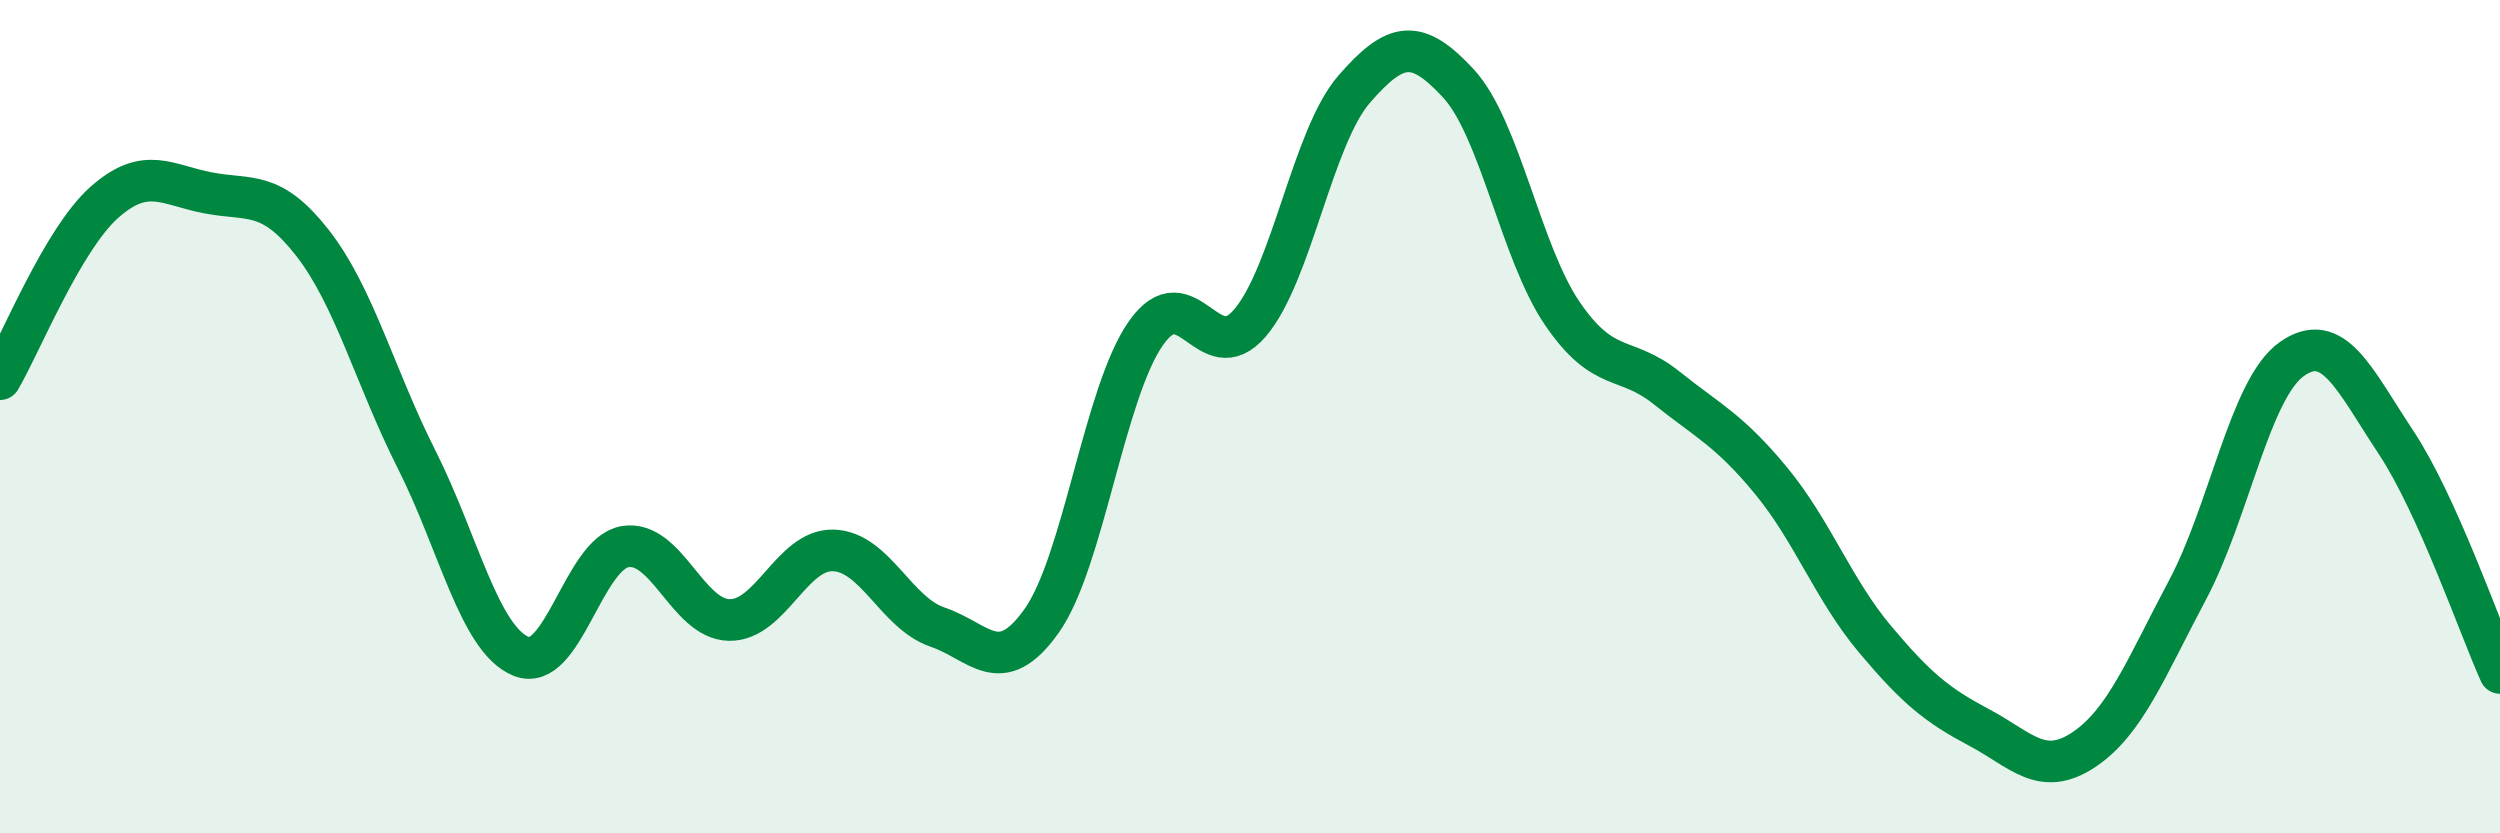
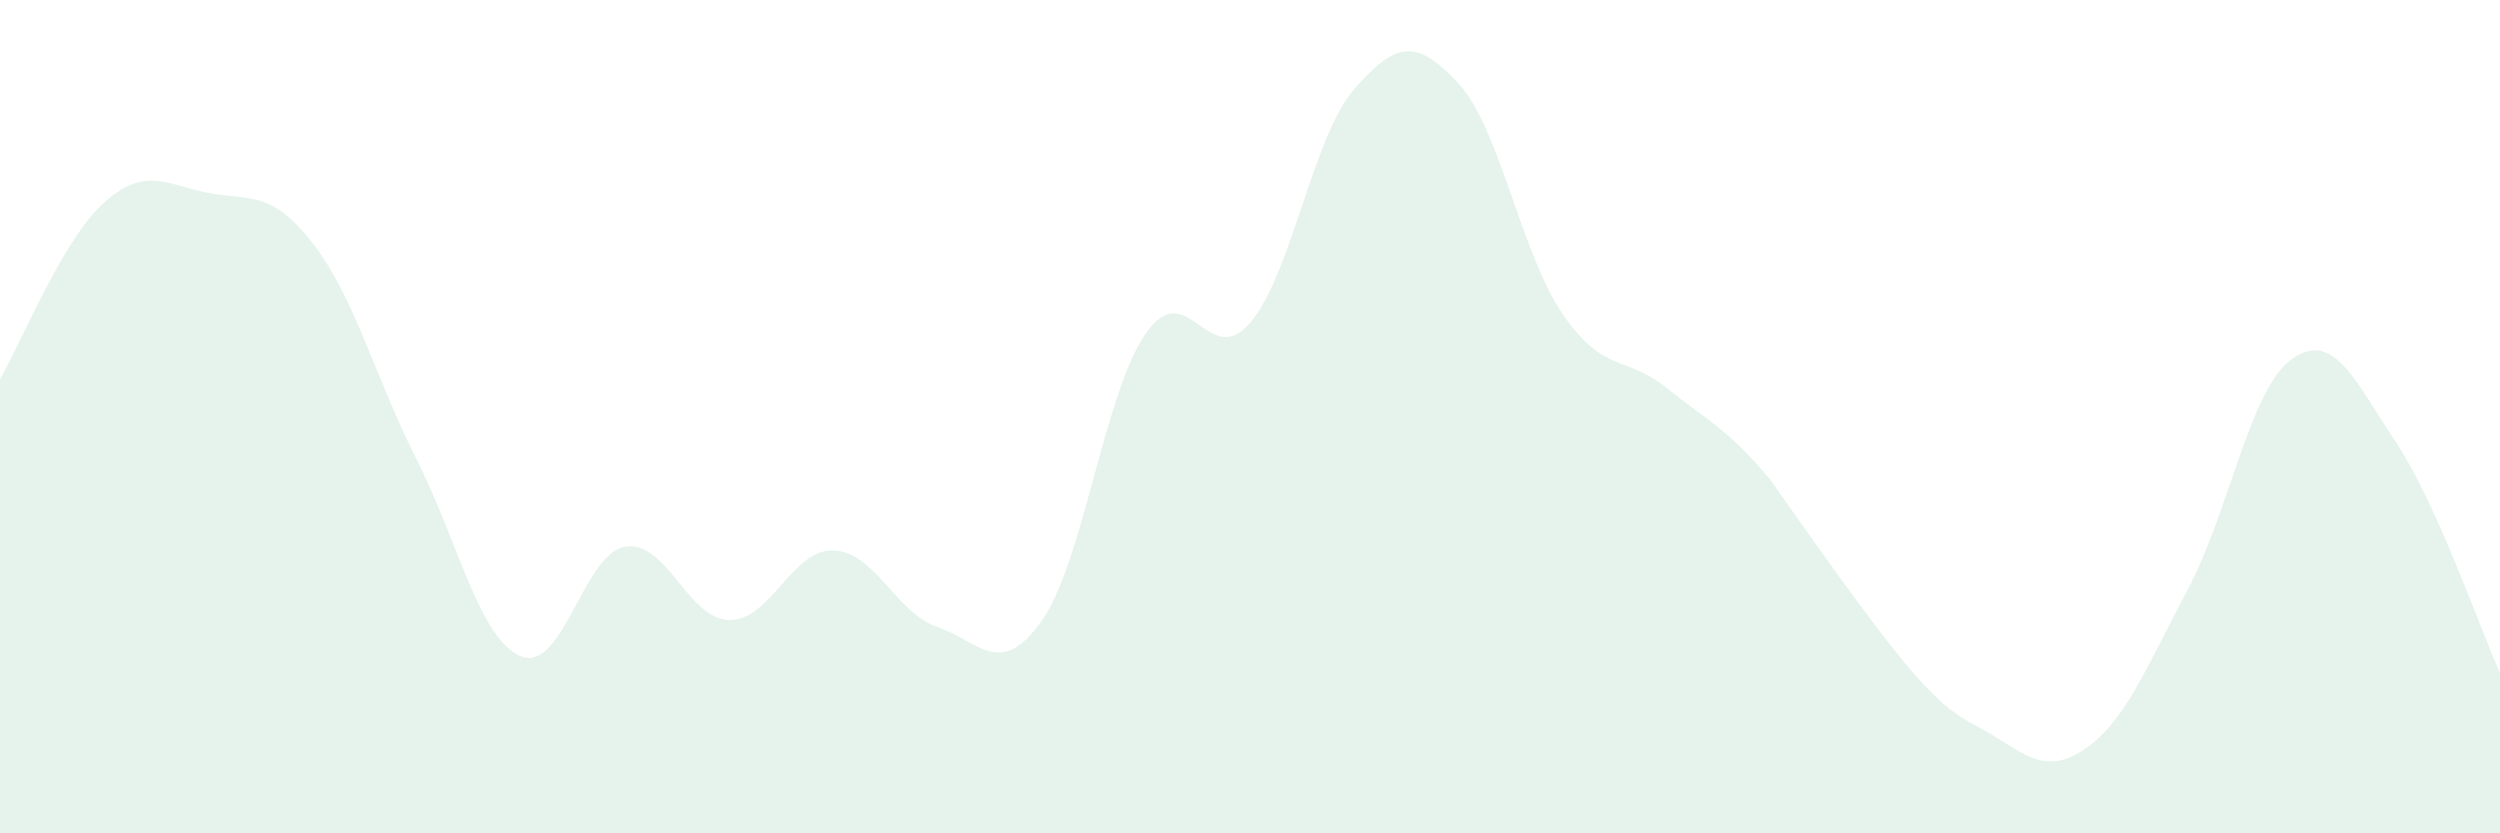
<svg xmlns="http://www.w3.org/2000/svg" width="60" height="20" viewBox="0 0 60 20">
-   <path d="M 0,9.1 C 0.5,8.25 1.5,5.75 2.5,4.86 C 3.5,3.97 4,4.44 5,4.63 C 6,4.82 6.5,4.55 7.5,5.83 C 8.5,7.11 9,9.05 10,11.03 C 11,13.01 11.5,15.33 12.5,15.75 C 13.5,16.17 14,13.29 15,13.12 C 16,12.95 16.5,14.86 17.5,14.88 C 18.5,14.9 19,13.18 20,13.21 C 21,13.24 21.5,14.71 22.5,15.05 C 23.5,15.39 24,16.31 25,14.9 C 26,13.49 26.5,9.43 27.5,8 C 28.5,6.57 29,8.92 30,7.75 C 31,6.58 31.5,3.29 32.5,2.14 C 33.5,0.99 34,0.92 35,2 C 36,3.08 36.5,6.07 37.5,7.53 C 38.5,8.99 39,8.51 40,9.31 C 41,10.11 41.5,10.32 42.5,11.53 C 43.5,12.74 44,14.15 45,15.34 C 46,16.53 46.5,16.93 47.5,17.46 C 48.5,17.99 49,18.66 50,18 C 51,17.34 51.5,16.04 52.5,14.16 C 53.5,12.28 54,9.33 55,8.62 C 56,7.91 56.5,9.1 57.5,10.61 C 58.5,12.12 59.5,15.04 60,16.15L60 20L0 20Z" fill="#008740" opacity="0.1" stroke-linecap="round" stroke-linejoin="round" />
-   <path d="M 0,9.1 C 0.5,8.25 1.5,5.75 2.5,4.86 C 3.5,3.97 4,4.44 5,4.63 C 6,4.82 6.5,4.55 7.5,5.83 C 8.5,7.11 9,9.05 10,11.03 C 11,13.01 11.5,15.33 12.5,15.75 C 13.5,16.17 14,13.29 15,13.12 C 16,12.95 16.5,14.86 17.5,14.88 C 18.5,14.9 19,13.18 20,13.21 C 21,13.24 21.5,14.71 22.5,15.05 C 23.5,15.39 24,16.31 25,14.9 C 26,13.49 26.5,9.43 27.5,8 C 28.5,6.57 29,8.92 30,7.75 C 31,6.58 31.5,3.29 32.5,2.14 C 33.5,0.99 34,0.92 35,2 C 36,3.08 36.5,6.07 37.5,7.53 C 38.5,8.99 39,8.51 40,9.31 C 41,10.11 41.5,10.32 42.5,11.53 C 43.5,12.74 44,14.15 45,15.34 C 46,16.53 46.5,16.93 47.5,17.46 C 48.5,17.99 49,18.66 50,18 C 51,17.34 51.5,16.04 52.5,14.16 C 53.5,12.28 54,9.33 55,8.62 C 56,7.91 56.5,9.1 57.5,10.61 C 58.5,12.12 59.5,15.04 60,16.15" stroke="#008740" stroke-width="1" fill="none" stroke-linecap="round" stroke-linejoin="round" />
+   <path d="M 0,9.1 C 0.5,8.25 1.5,5.75 2.5,4.86 C 3.5,3.97 4,4.44 5,4.63 C 6,4.82 6.5,4.55 7.5,5.83 C 8.5,7.11 9,9.05 10,11.03 C 11,13.01 11.5,15.33 12.5,15.75 C 13.5,16.17 14,13.29 15,13.12 C 16,12.95 16.5,14.86 17.5,14.88 C 18.5,14.9 19,13.18 20,13.21 C 21,13.24 21.5,14.71 22.5,15.05 C 23.5,15.39 24,16.31 25,14.9 C 26,13.49 26.5,9.43 27.5,8 C 28.5,6.57 29,8.92 30,7.75 C 31,6.58 31.5,3.29 32.5,2.14 C 33.5,0.99 34,0.92 35,2 C 36,3.08 36.5,6.07 37.5,7.53 C 38.5,8.99 39,8.51 40,9.31 C 41,10.11 41.5,10.32 42.5,11.53 C 46,16.53 46.5,16.93 47.5,17.46 C 48.5,17.99 49,18.66 50,18 C 51,17.34 51.5,16.04 52.5,14.16 C 53.5,12.28 54,9.33 55,8.62 C 56,7.91 56.5,9.1 57.5,10.61 C 58.5,12.12 59.5,15.04 60,16.15L60 20L0 20Z" fill="#008740" opacity="0.1" stroke-linecap="round" stroke-linejoin="round" />
</svg>